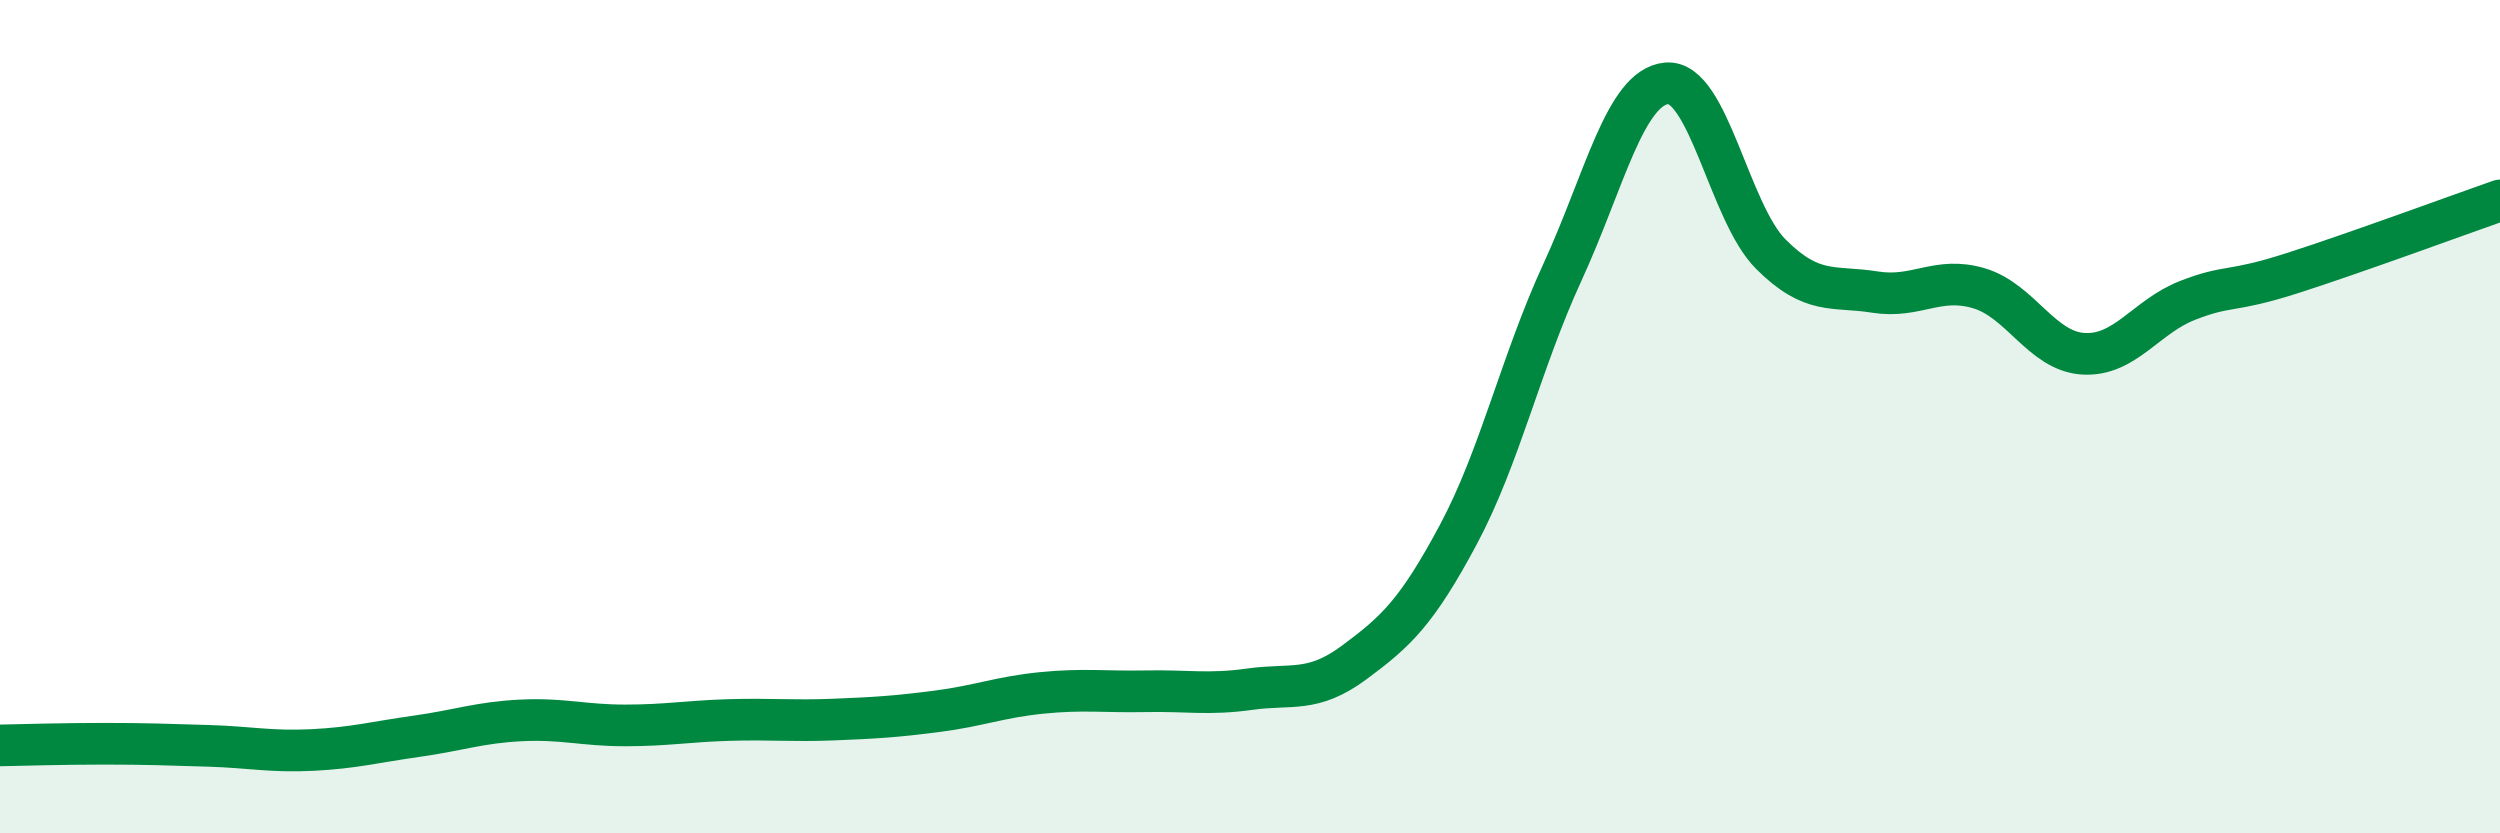
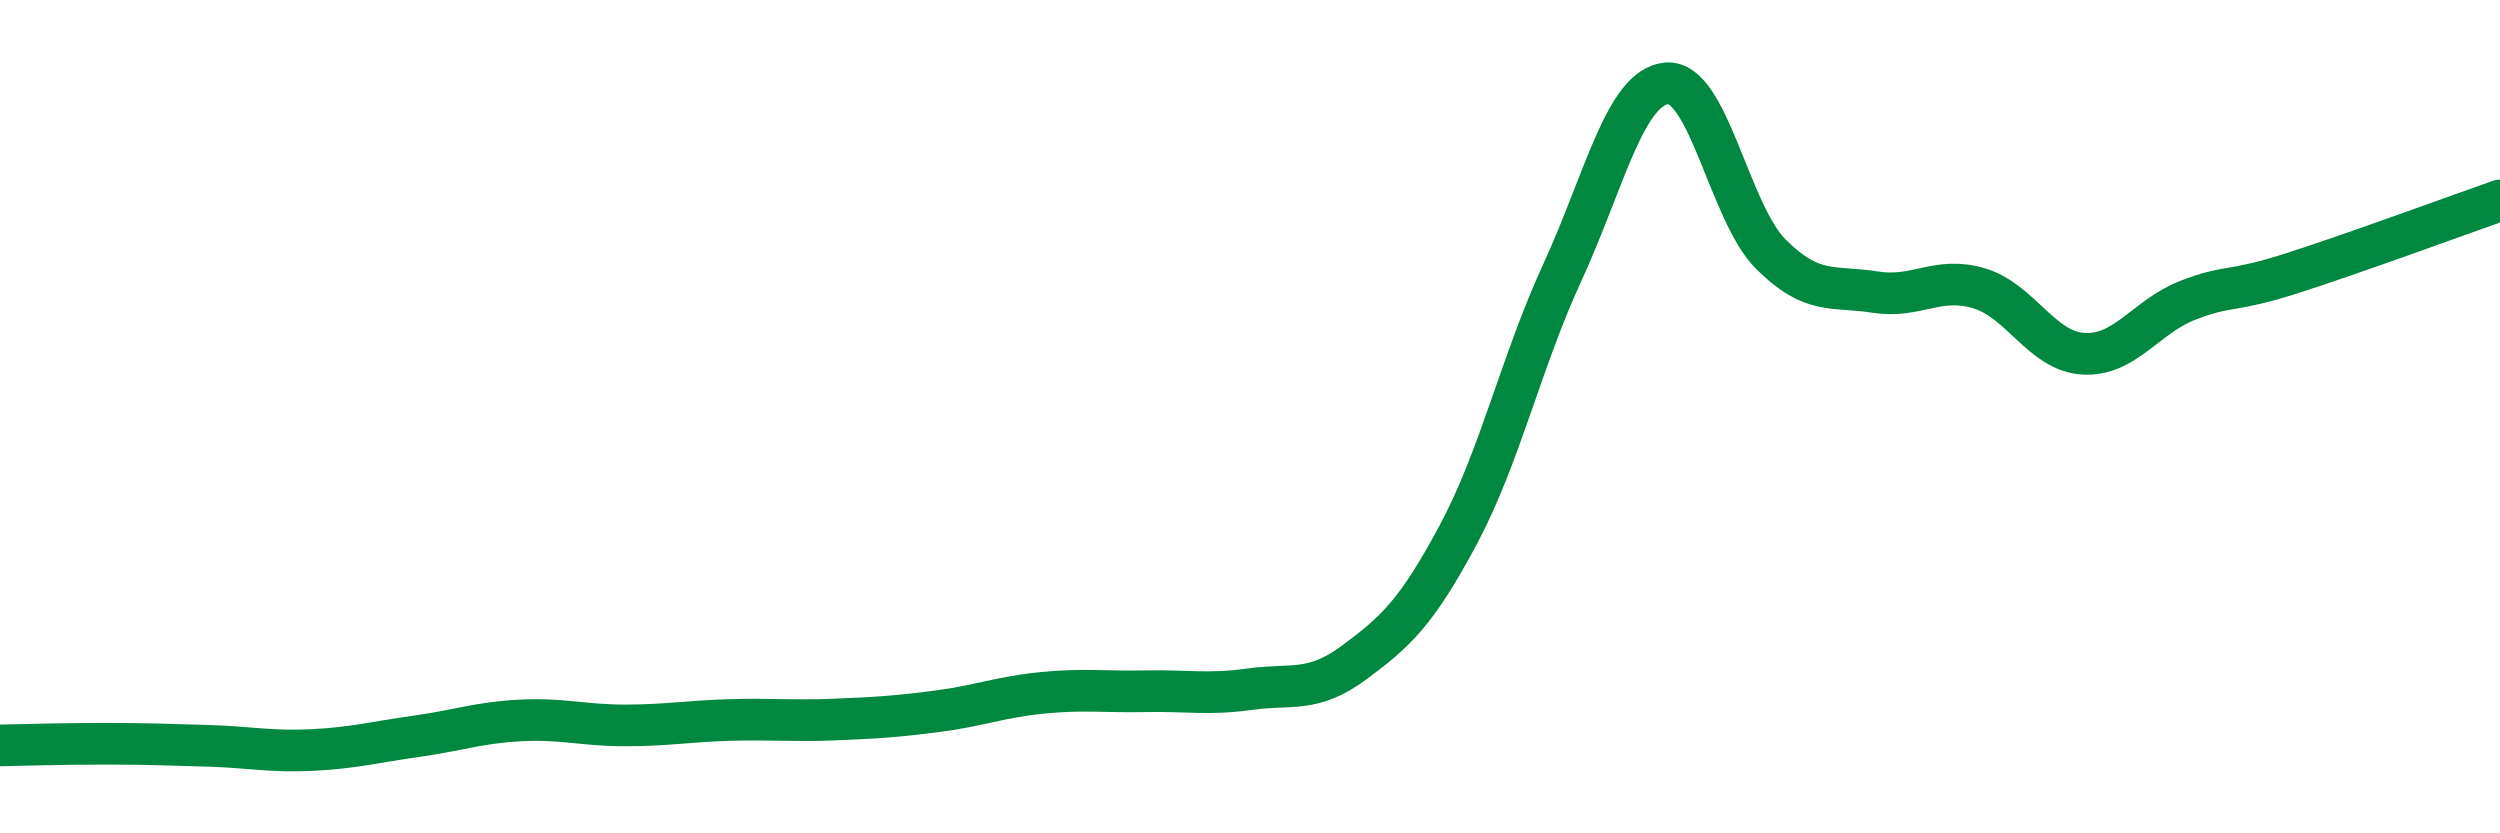
<svg xmlns="http://www.w3.org/2000/svg" width="60" height="20" viewBox="0 0 60 20">
-   <path d="M 0,17.89 C 0.5,17.88 1.5,17.85 2.5,17.85 C 3.5,17.85 4,17.87 5,17.9 C 6,17.93 6.5,18.05 7.5,18 C 8.5,17.95 9,17.81 10,17.67 C 11,17.53 11.5,17.34 12.5,17.29 C 13.5,17.24 14,17.41 15,17.41 C 16,17.41 16.5,17.31 17.5,17.28 C 18.5,17.25 19,17.31 20,17.27 C 21,17.23 21.5,17.2 22.5,17.07 C 23.5,16.94 24,16.73 25,16.63 C 26,16.53 26.5,16.61 27.5,16.59 C 28.5,16.57 29,16.68 30,16.54 C 31,16.4 31.5,16.64 32.5,15.9 C 33.5,15.16 34,14.7 35,12.83 C 36,10.96 36.5,8.7 37.5,6.53 C 38.5,4.36 39,2.09 40,2 C 41,1.91 41.5,5.1 42.5,6.1 C 43.5,7.1 44,6.85 45,7.01 C 46,7.17 46.5,6.62 47.5,6.92 C 48.5,7.22 49,8.43 50,8.49 C 51,8.55 51.5,7.6 52.5,7.21 C 53.5,6.82 53.5,7.04 55,6.56 C 56.5,6.08 59,5.16 60,4.81L60 20L0 20Z" fill="#008740" opacity="0.1" stroke-linecap="round" stroke-linejoin="round" />
  <path d="M 0,17.89 C 0.5,17.88 1.5,17.85 2.5,17.85 C 3.5,17.85 4,17.87 5,17.9 C 6,17.93 6.5,18.05 7.5,18 C 8.5,17.95 9,17.81 10,17.67 C 11,17.53 11.5,17.34 12.5,17.29 C 13.5,17.24 14,17.41 15,17.41 C 16,17.41 16.5,17.31 17.5,17.28 C 18.5,17.25 19,17.31 20,17.27 C 21,17.23 21.5,17.2 22.5,17.07 C 23.5,16.94 24,16.73 25,16.63 C 26,16.53 26.5,16.61 27.5,16.59 C 28.5,16.57 29,16.68 30,16.54 C 31,16.4 31.5,16.64 32.5,15.9 C 33.5,15.16 34,14.7 35,12.83 C 36,10.96 36.5,8.7 37.5,6.53 C 38.5,4.36 39,2.09 40,2 C 41,1.91 41.5,5.1 42.5,6.1 C 43.5,7.1 44,6.85 45,7.01 C 46,7.17 46.5,6.62 47.5,6.92 C 48.5,7.22 49,8.43 50,8.49 C 51,8.55 51.5,7.6 52.5,7.21 C 53.5,6.82 53.5,7.04 55,6.56 C 56.5,6.08 59,5.16 60,4.81" stroke="#008740" stroke-width="1" fill="none" stroke-linecap="round" stroke-linejoin="round" />
</svg>